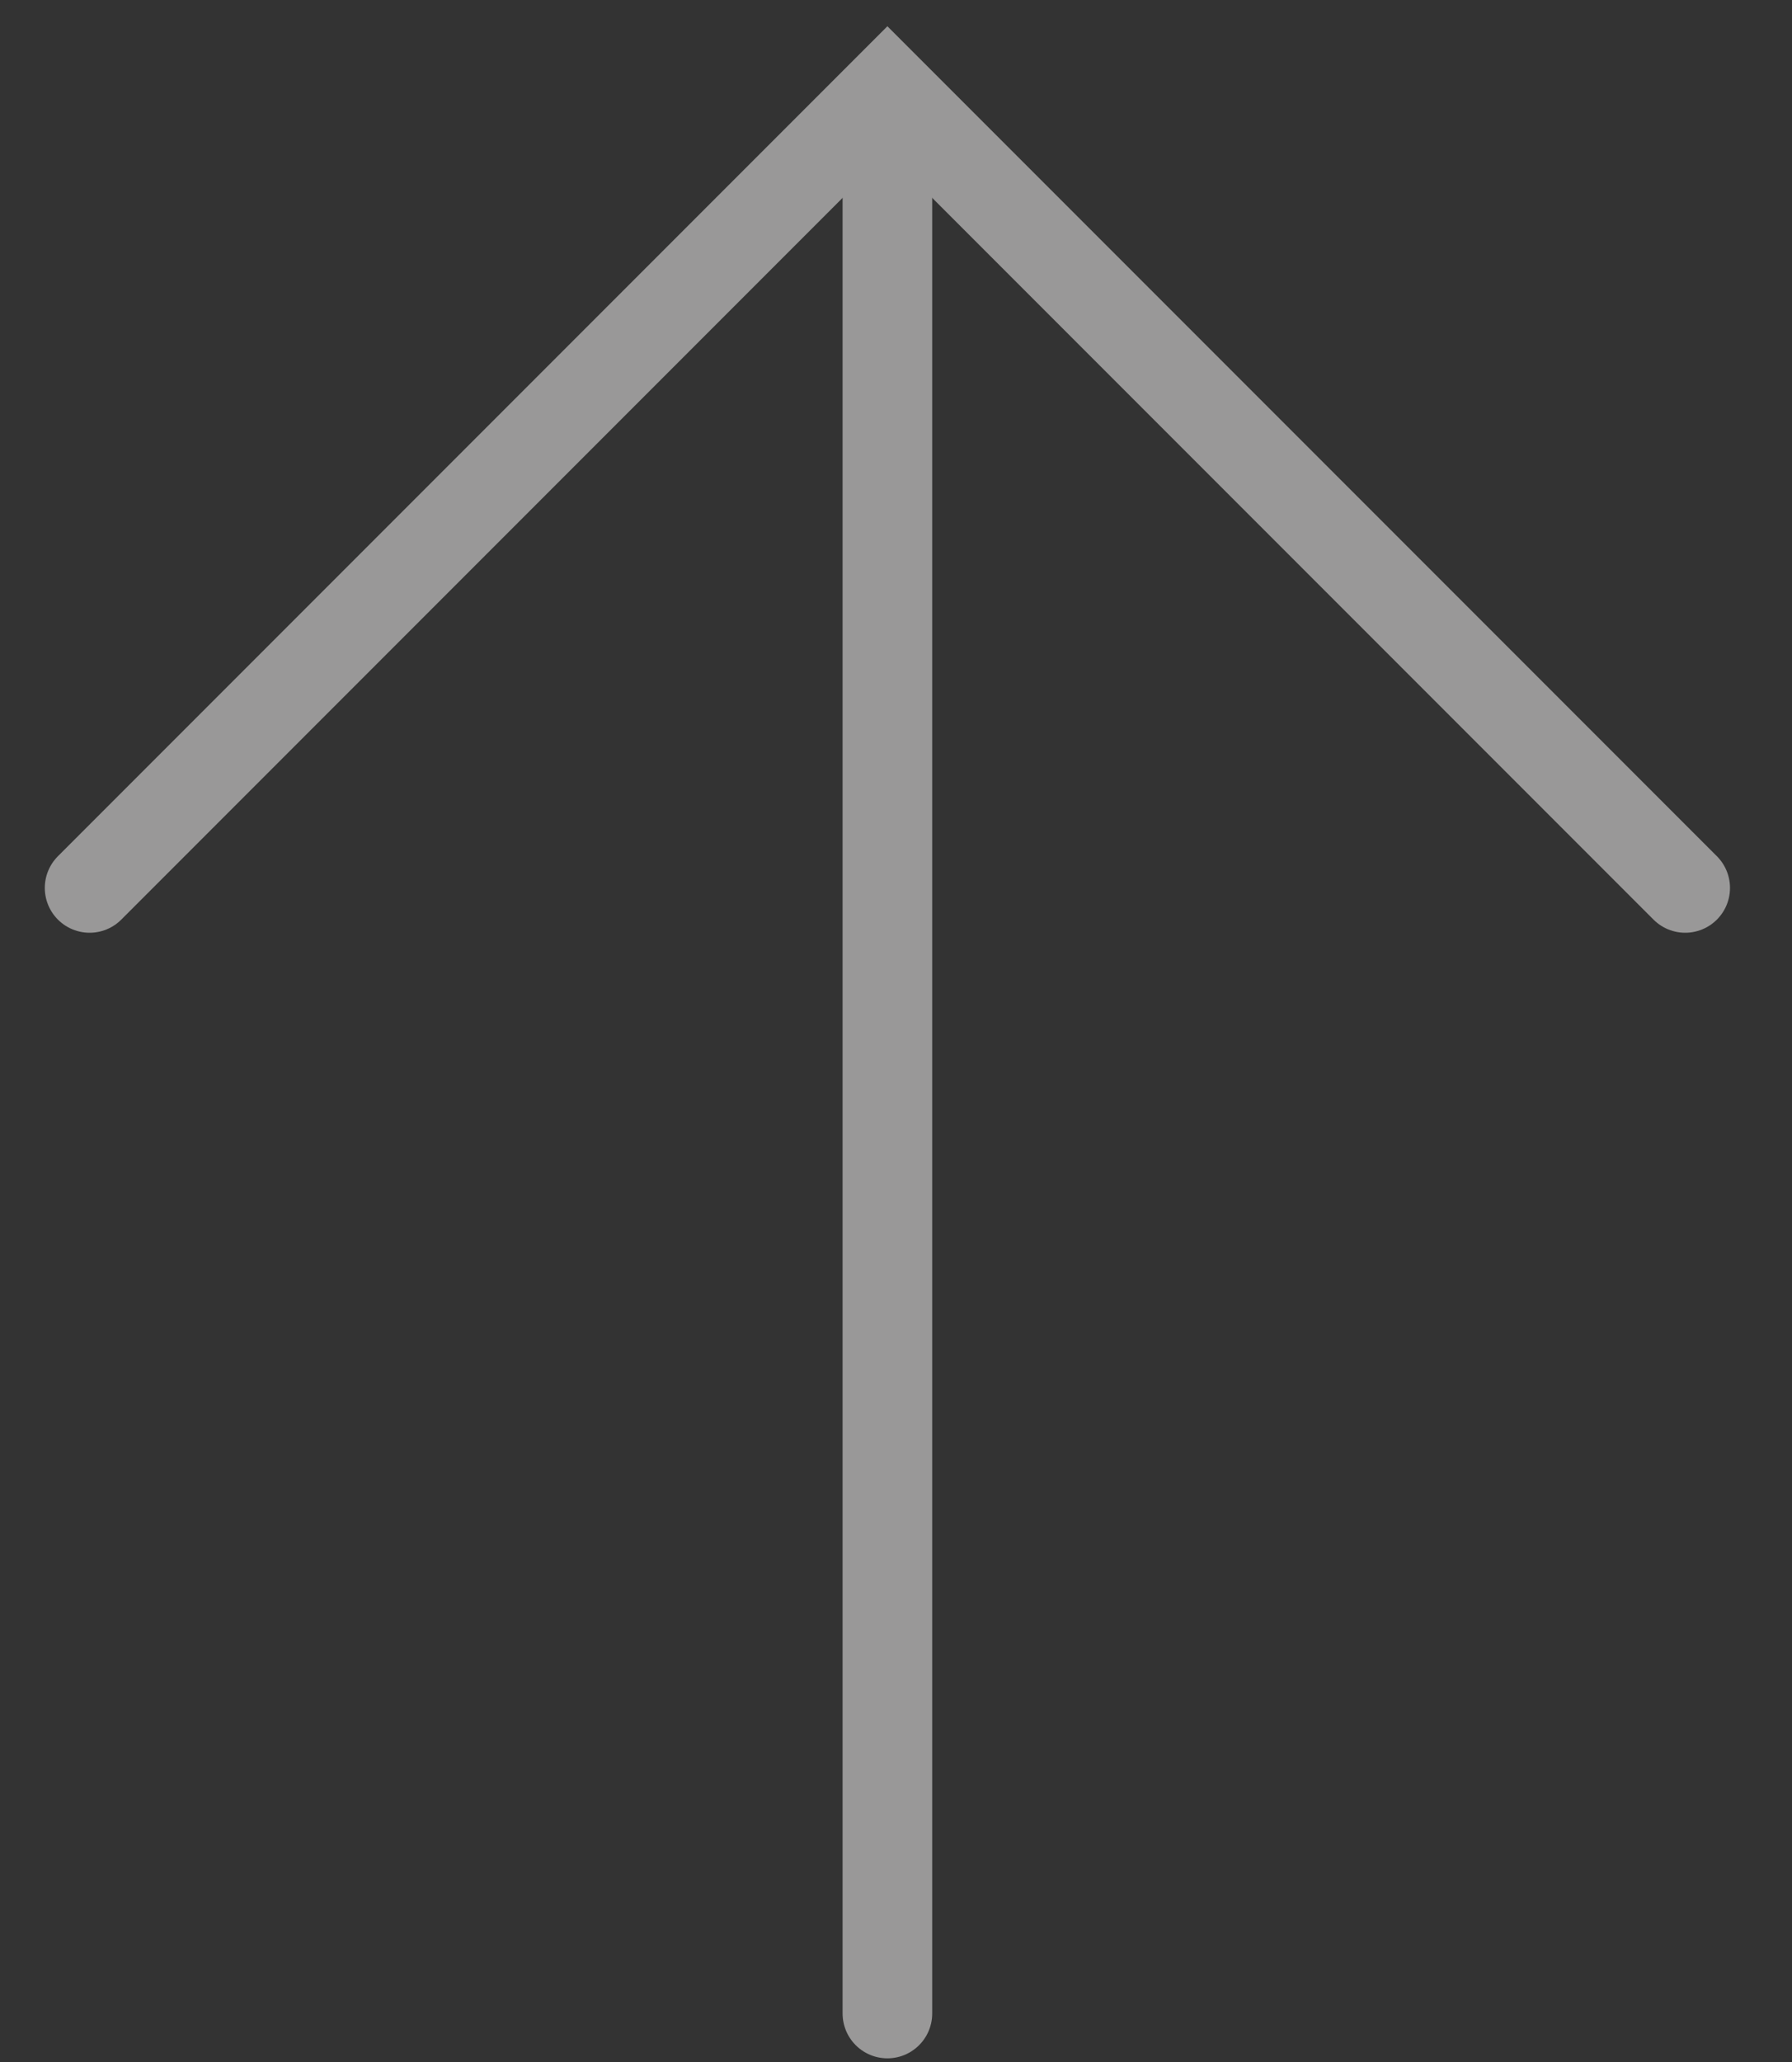
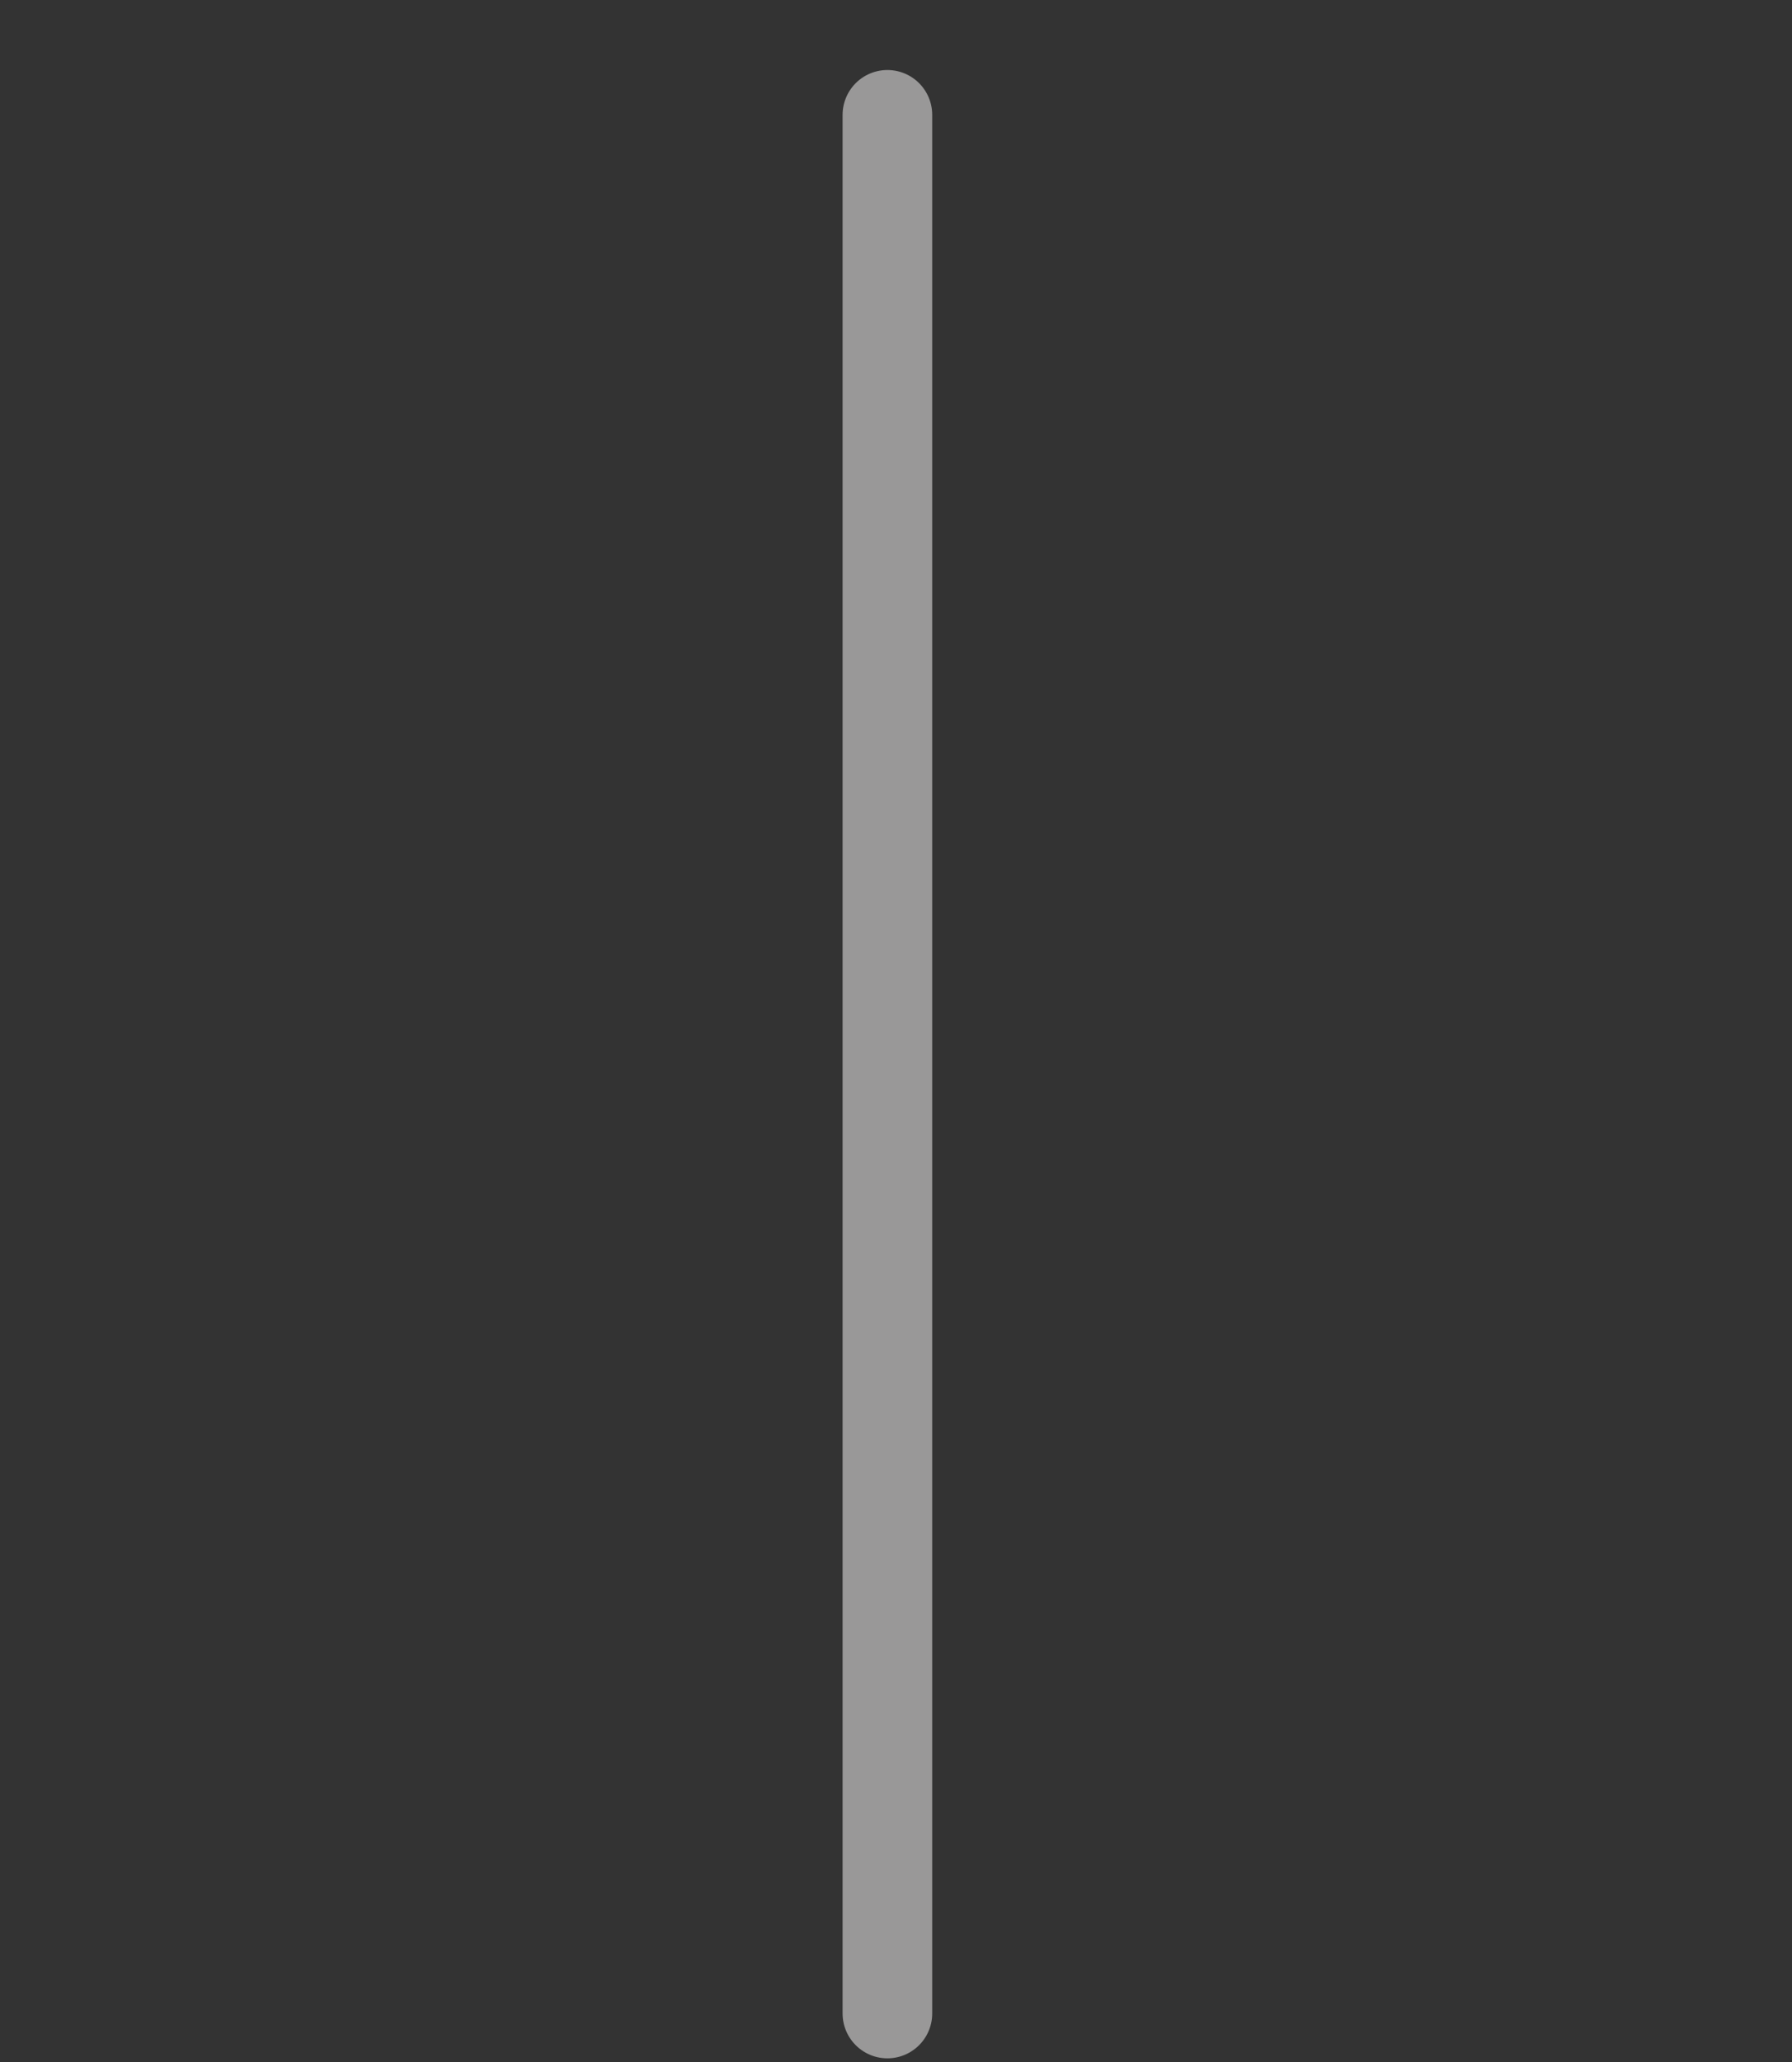
<svg xmlns="http://www.w3.org/2000/svg" fill="none" height="100%" overflow="visible" preserveAspectRatio="none" style="display: block;" viewBox="0 0 20 23" width="100%">
  <rect x="0" y="0" width="20" height="23" fill="#333333" stroke="none" />
  <g id="Arrow" opacity="0.5">
-     <path d="M18.808 9.904L9.904 1L1 9.904" id="Rectangle 975" stroke="#FFFEFE" stroke-linecap="round" />
    <path d="M9.904 1.281V22.459" id="Vector 2" stroke="#FFFEFE" stroke-linecap="round" />
  </g>
</svg>